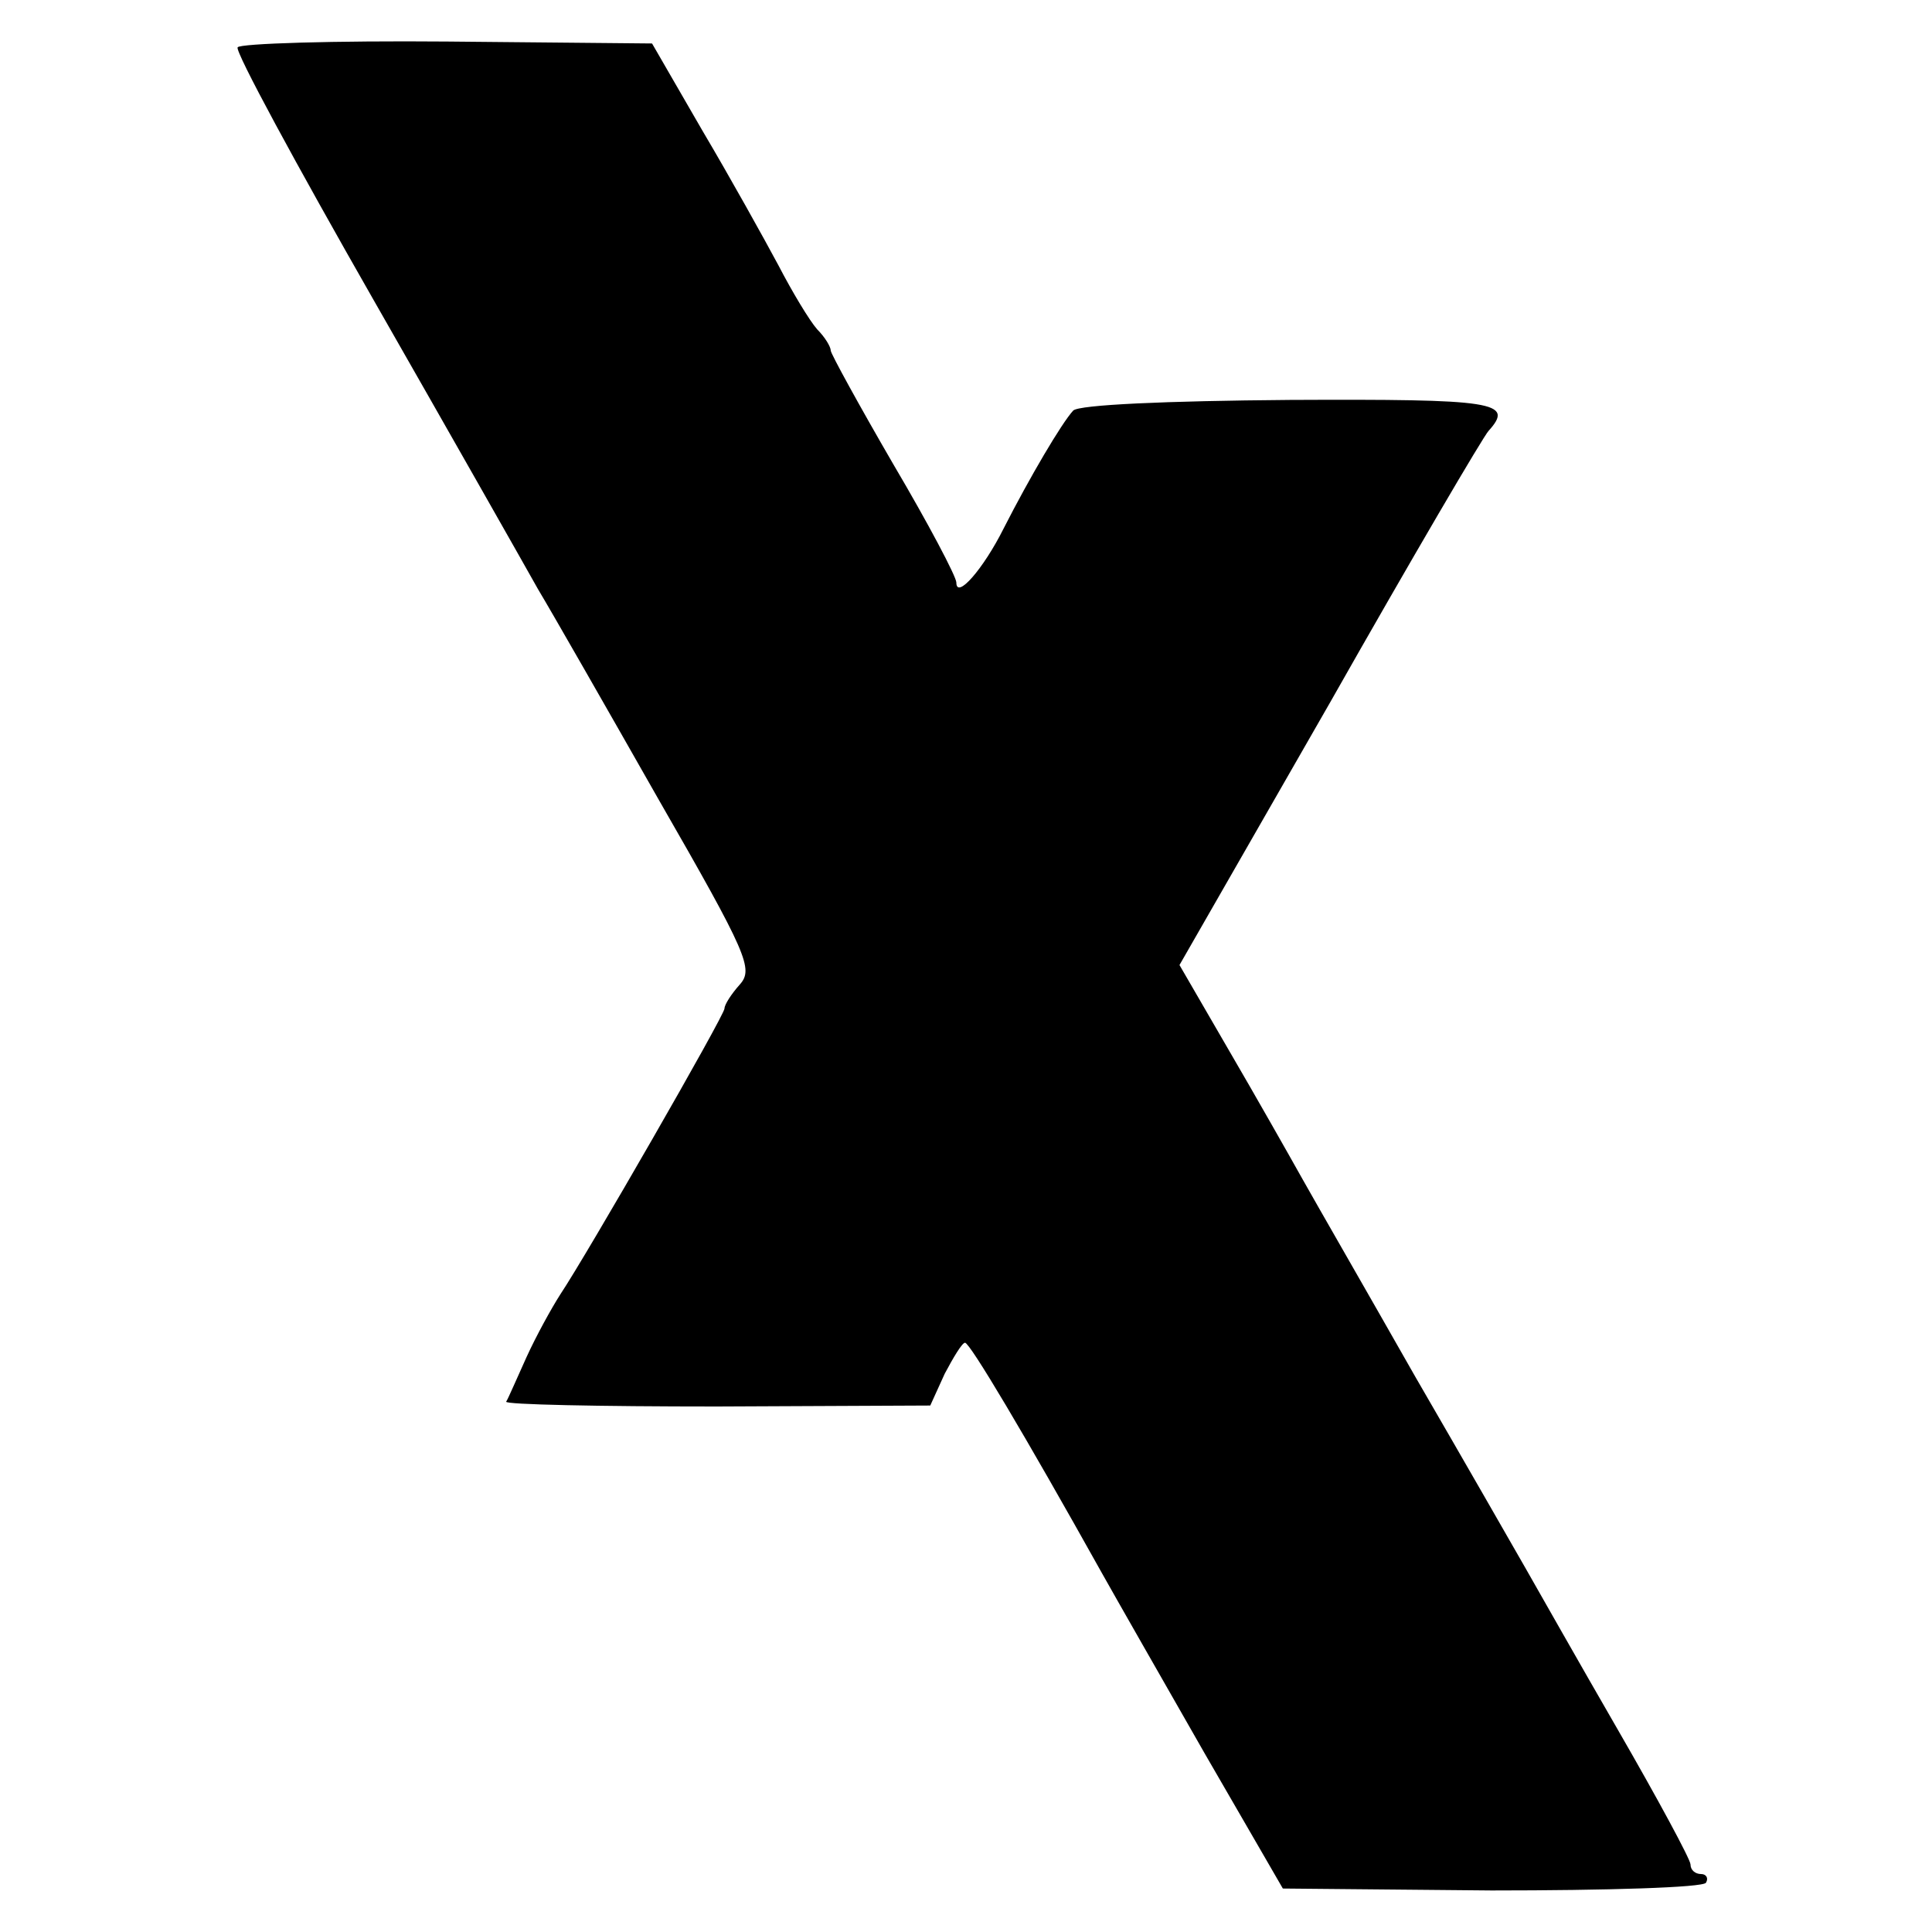
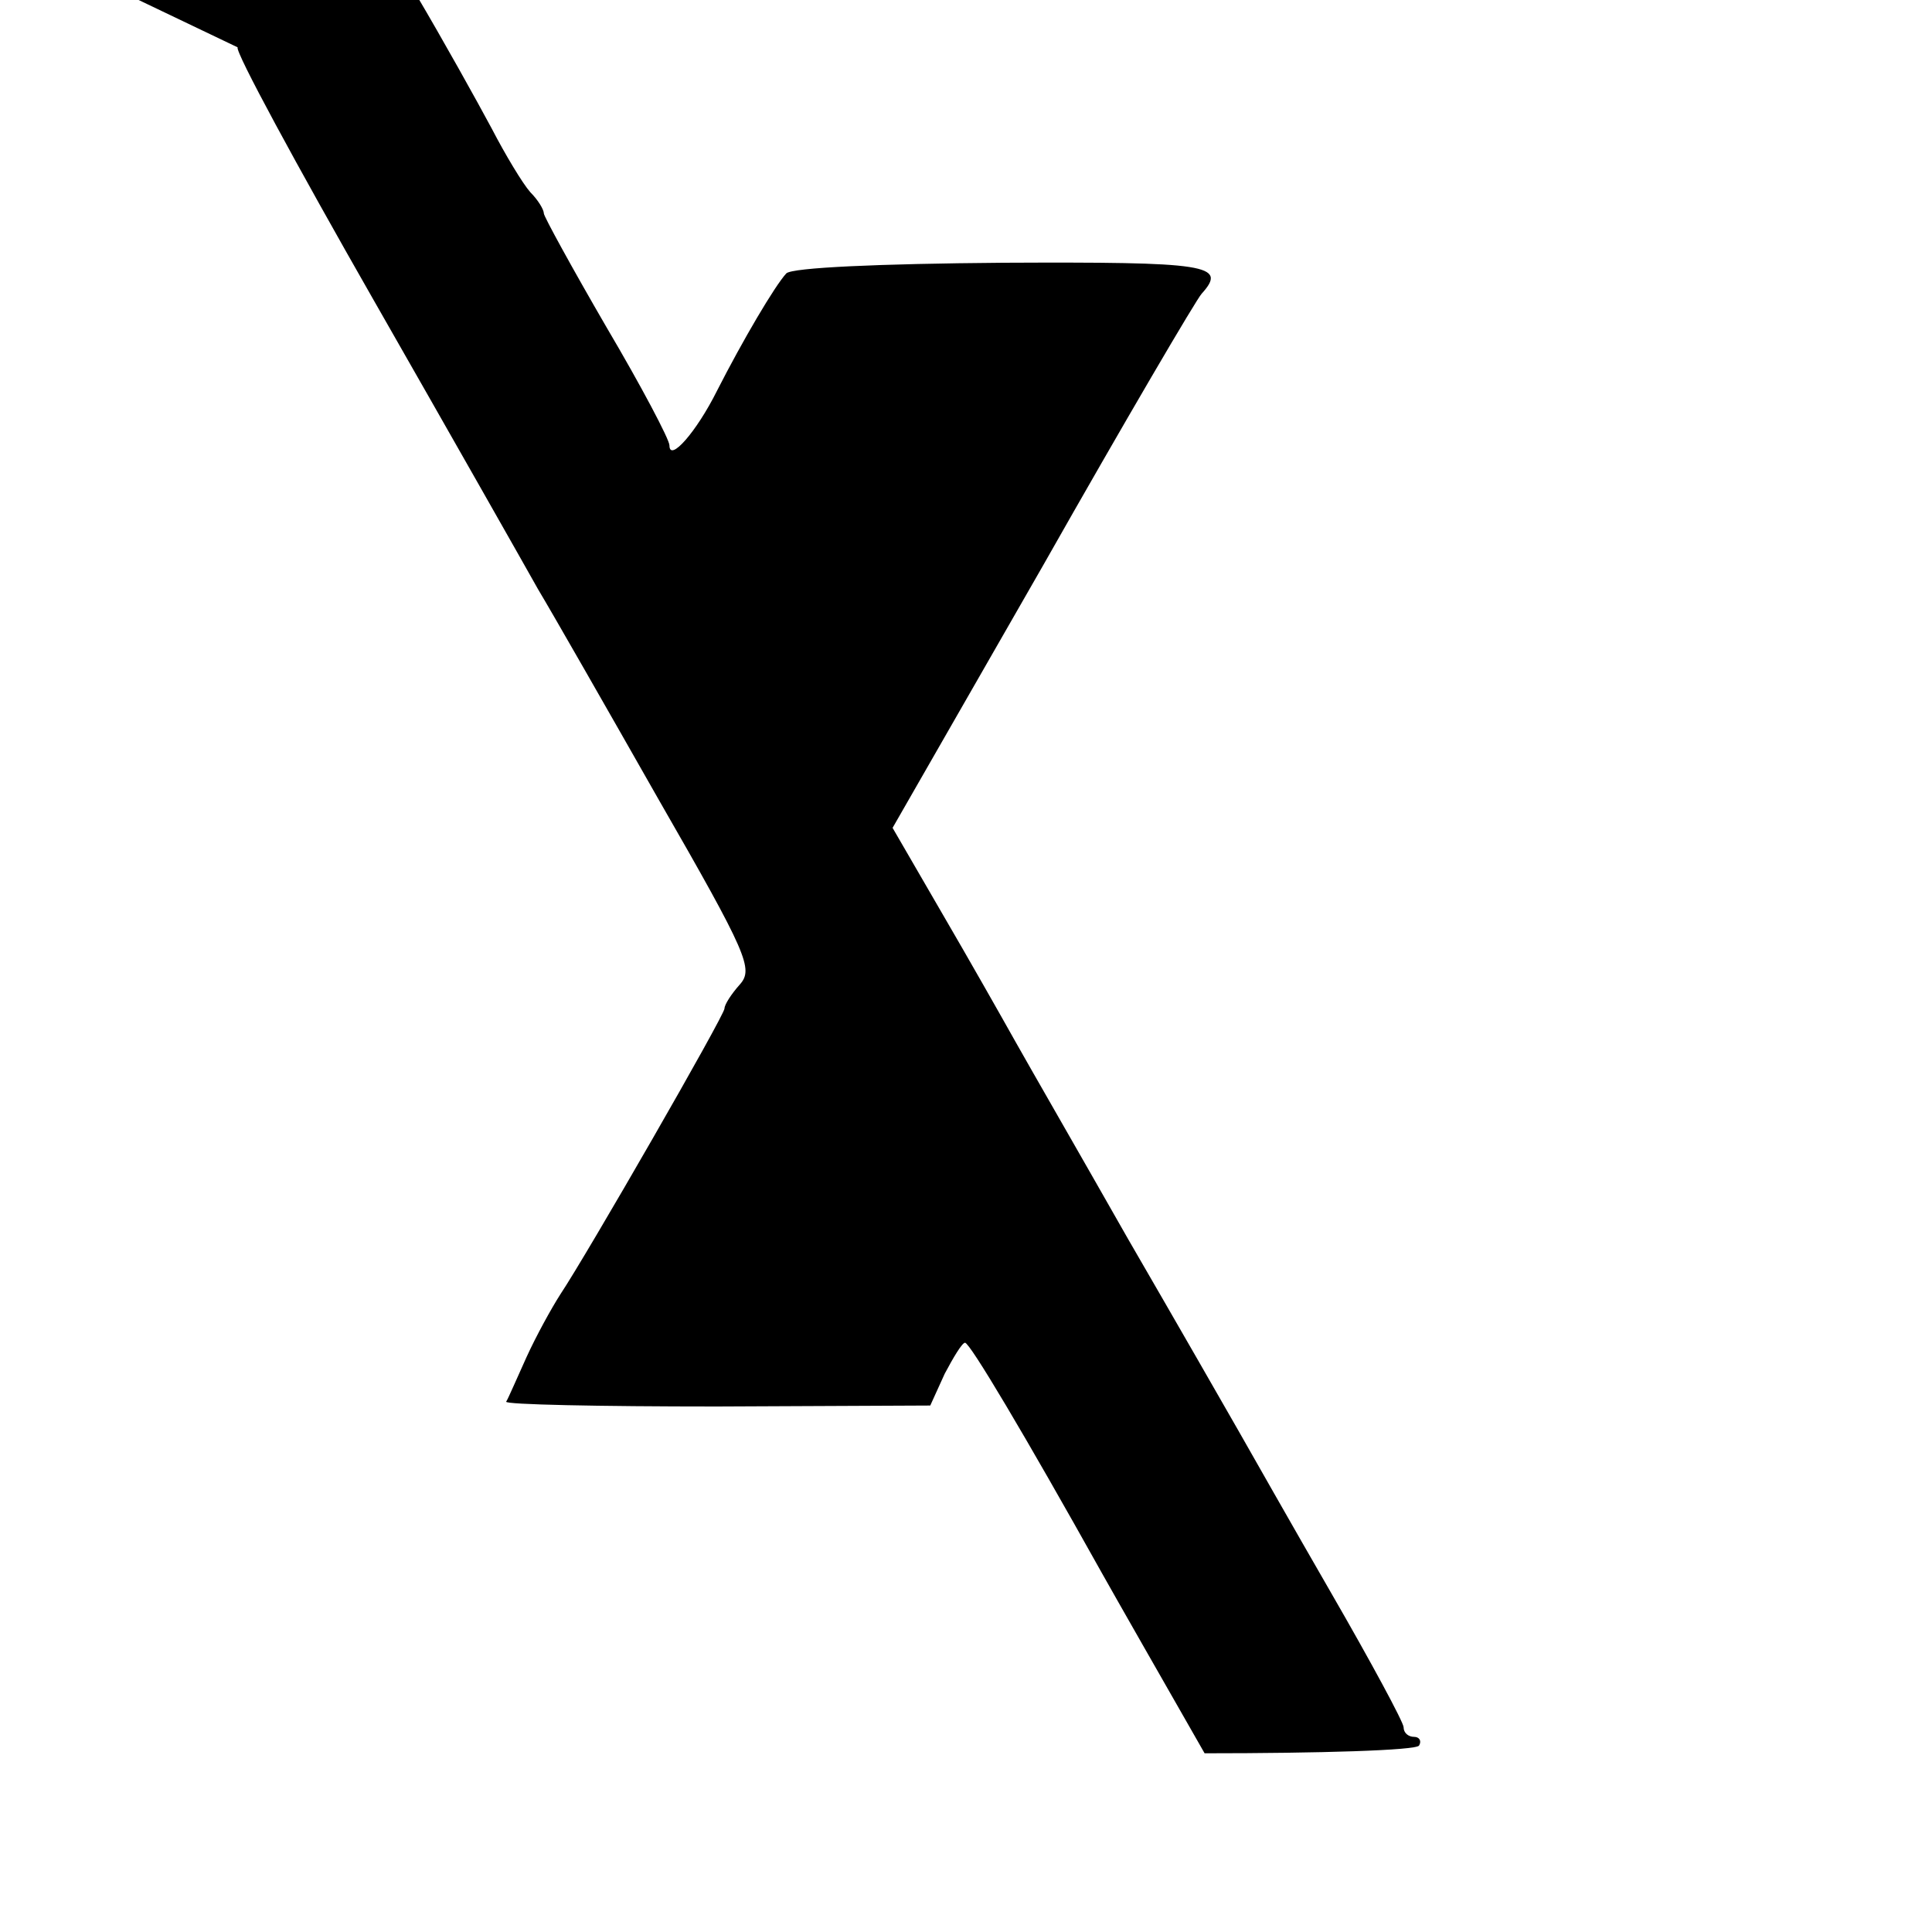
<svg xmlns="http://www.w3.org/2000/svg" version="1.0" width="200pt" height="200pt" viewBox="0 0 200 200" preserveAspectRatio="xMidYMid meet">
  <g transform="translate(0,200) scale(0.1,-0.1)" fill="#000000" stroke="none">
-     <path d="M246 1951 c-3 -4 61 -122 141 -262 80 -140 156 -274 170 -299 15 -25 71 -123 125 -218 92 -160 98 -175 84 -191 -9 -10 -16 -21 -16 -25 0 -7 -142 -254 -170 -296 -9 -14 -25 -43 -35 -65 -10 -22 -19 -43 -21 -46 -2 -3 96 -5 218 -5 l221 1 15 33 c9 17 18 32 21 32 5 0 61 -94 142 -239 14 -25 62 -109 106 -186 l81 -140 216 -2 c119 0 219 3 222 8 3 5 0 9 -5 9 -6 0 -11 4 -11 10 0 5 -34 68 -75 139 -41 71 -84 147 -96 168 -12 21 -63 110 -114 198 -50 88 -103 180 -117 205 -14 25 -48 85 -76 133 l-51 88 156 272 c85 150 159 276 164 281 27 30 7 33 -206 32 -128 -1 -218 -5 -224 -11 -12 -13 -45 -69 -72 -122 -21 -42 -49 -74 -49 -56 0 6 -29 61 -65 122 -36 62 -65 115 -65 118 0 4 -6 14 -14 22 -8 9 -26 39 -40 66 -15 28 -50 91 -79 140 l-52 90 -212 2 c-117 1 -215 -2 -217 -6z" />
+     <path d="M246 1951 c-3 -4 61 -122 141 -262 80 -140 156 -274 170 -299 15 -25 71 -123 125 -218 92 -160 98 -175 84 -191 -9 -10 -16 -21 -16 -25 0 -7 -142 -254 -170 -296 -9 -14 -25 -43 -35 -65 -10 -22 -19 -43 -21 -46 -2 -3 96 -5 218 -5 l221 1 15 33 c9 17 18 32 21 32 5 0 61 -94 142 -239 14 -25 62 -109 106 -186 c119 0 219 3 222 8 3 5 0 9 -5 9 -6 0 -11 4 -11 10 0 5 -34 68 -75 139 -41 71 -84 147 -96 168 -12 21 -63 110 -114 198 -50 88 -103 180 -117 205 -14 25 -48 85 -76 133 l-51 88 156 272 c85 150 159 276 164 281 27 30 7 33 -206 32 -128 -1 -218 -5 -224 -11 -12 -13 -45 -69 -72 -122 -21 -42 -49 -74 -49 -56 0 6 -29 61 -65 122 -36 62 -65 115 -65 118 0 4 -6 14 -14 22 -8 9 -26 39 -40 66 -15 28 -50 91 -79 140 l-52 90 -212 2 c-117 1 -215 -2 -217 -6z" />
  </g>
</svg>